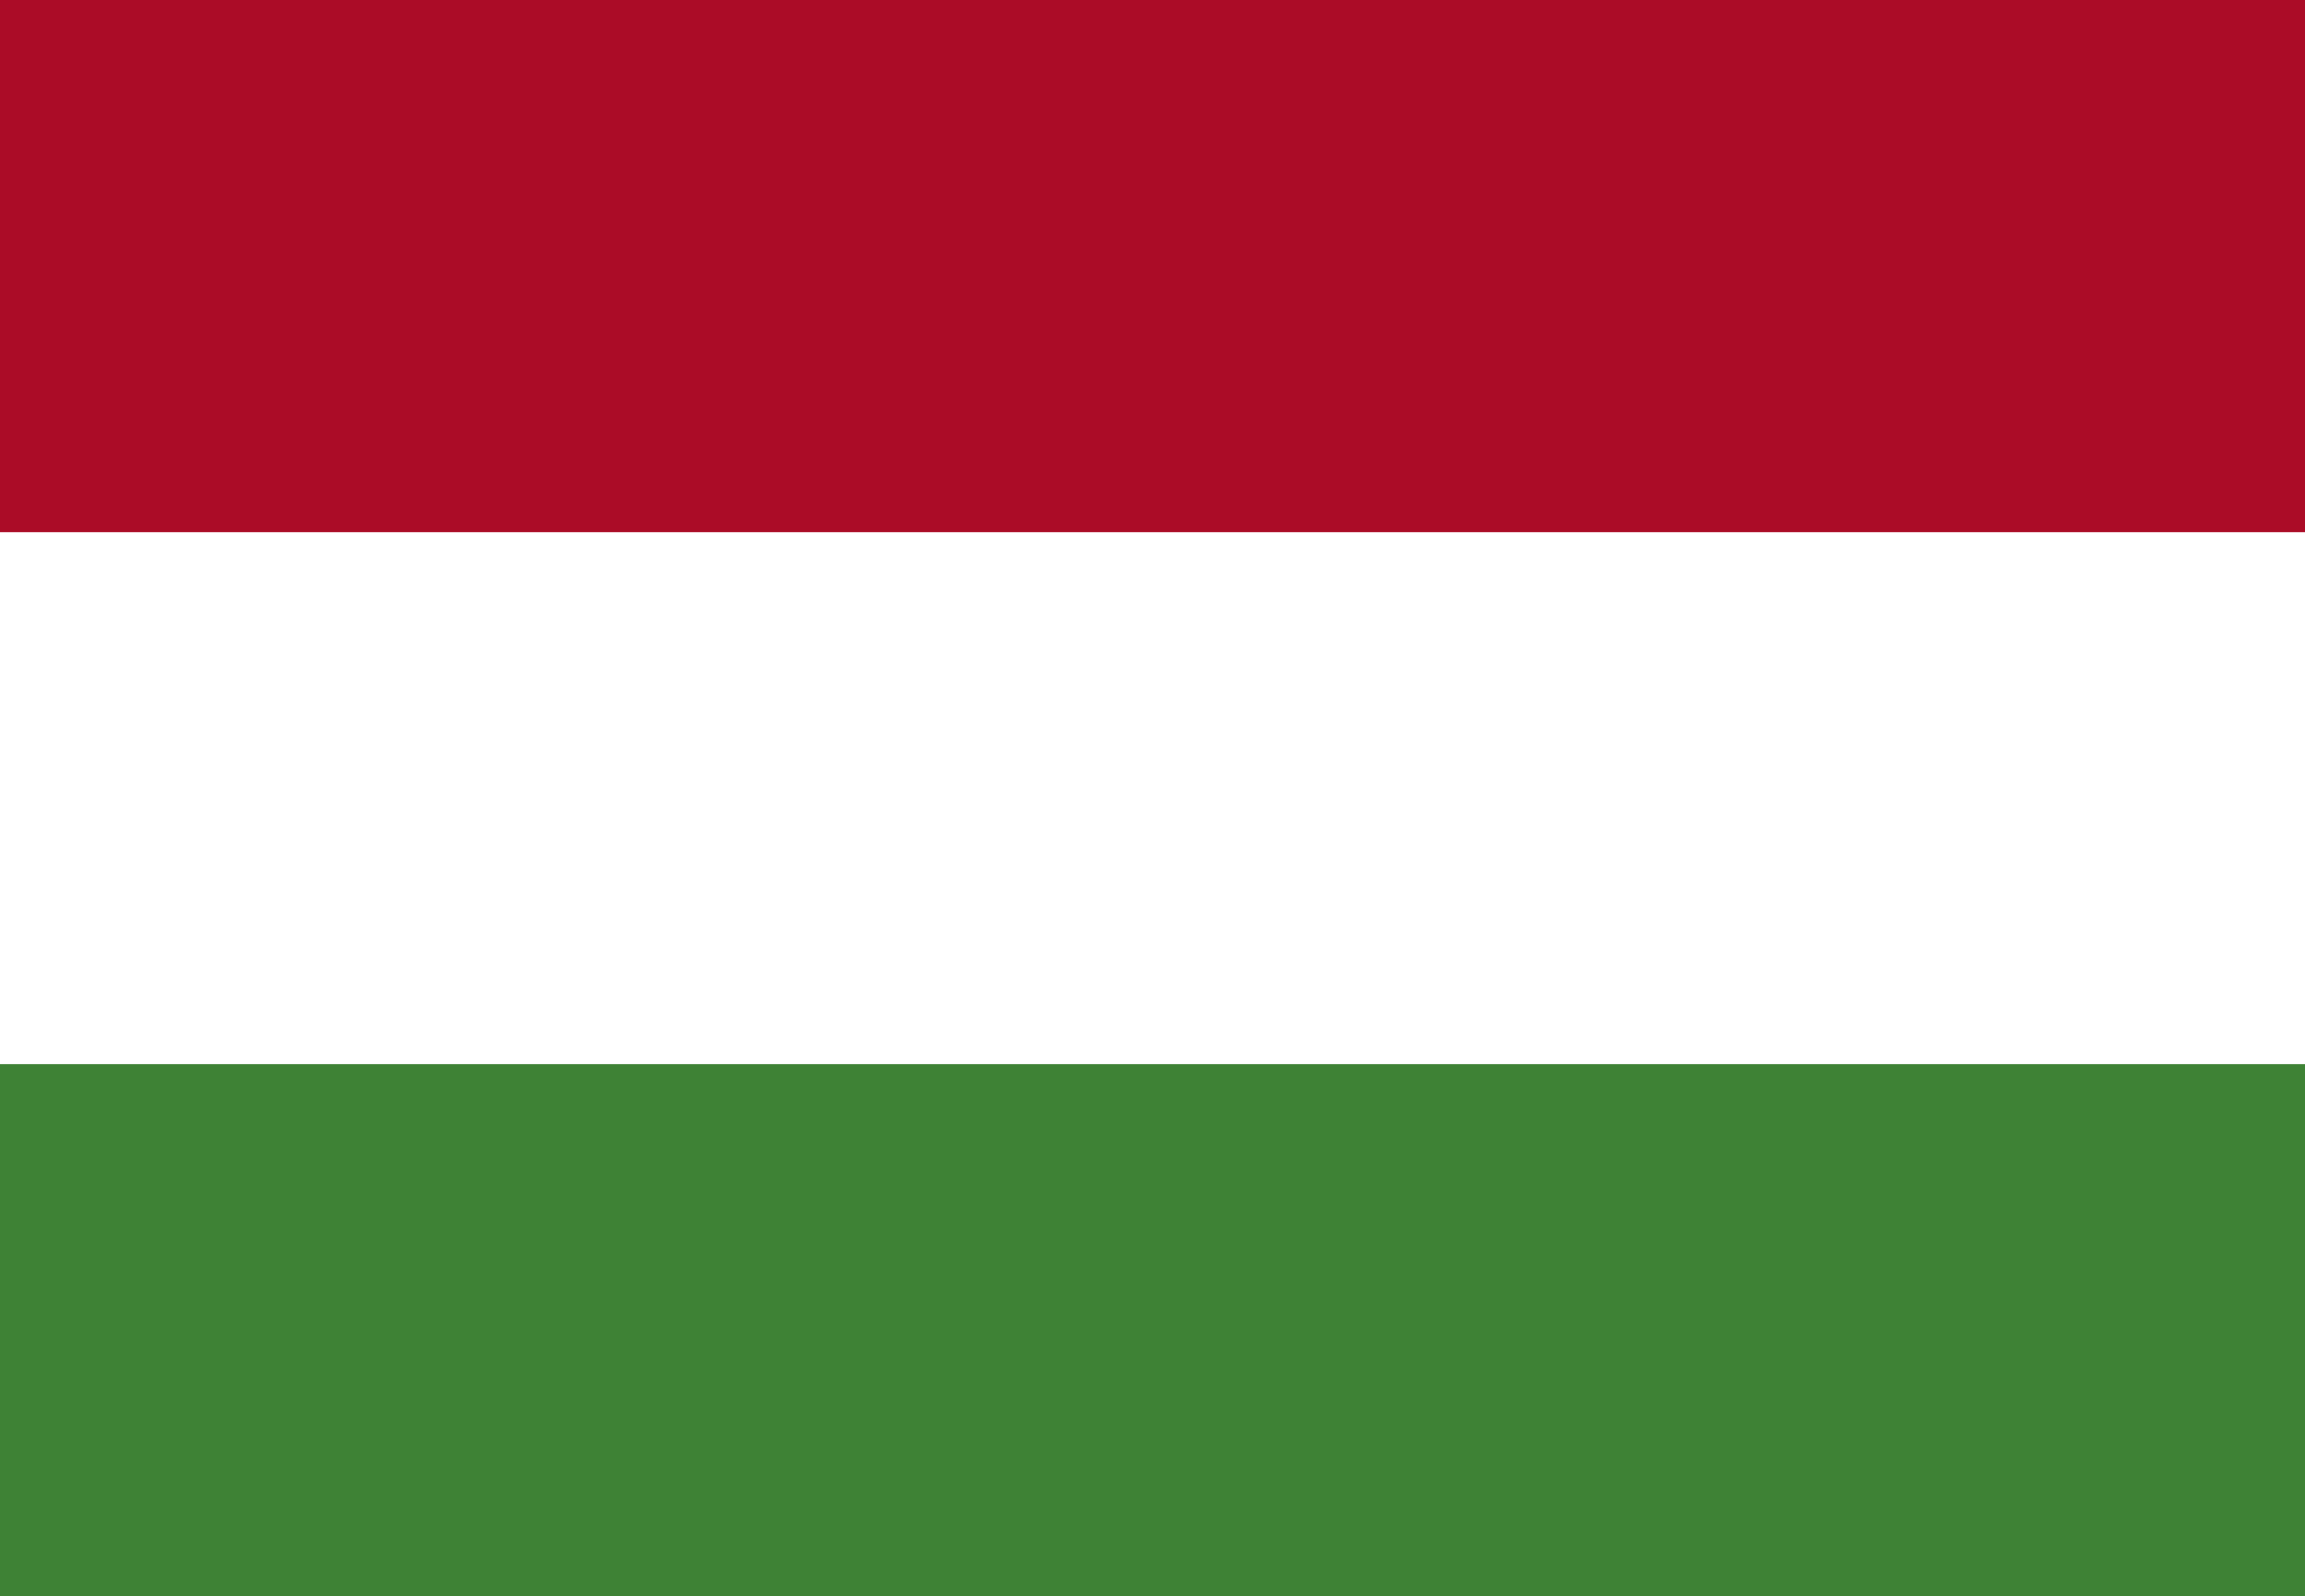
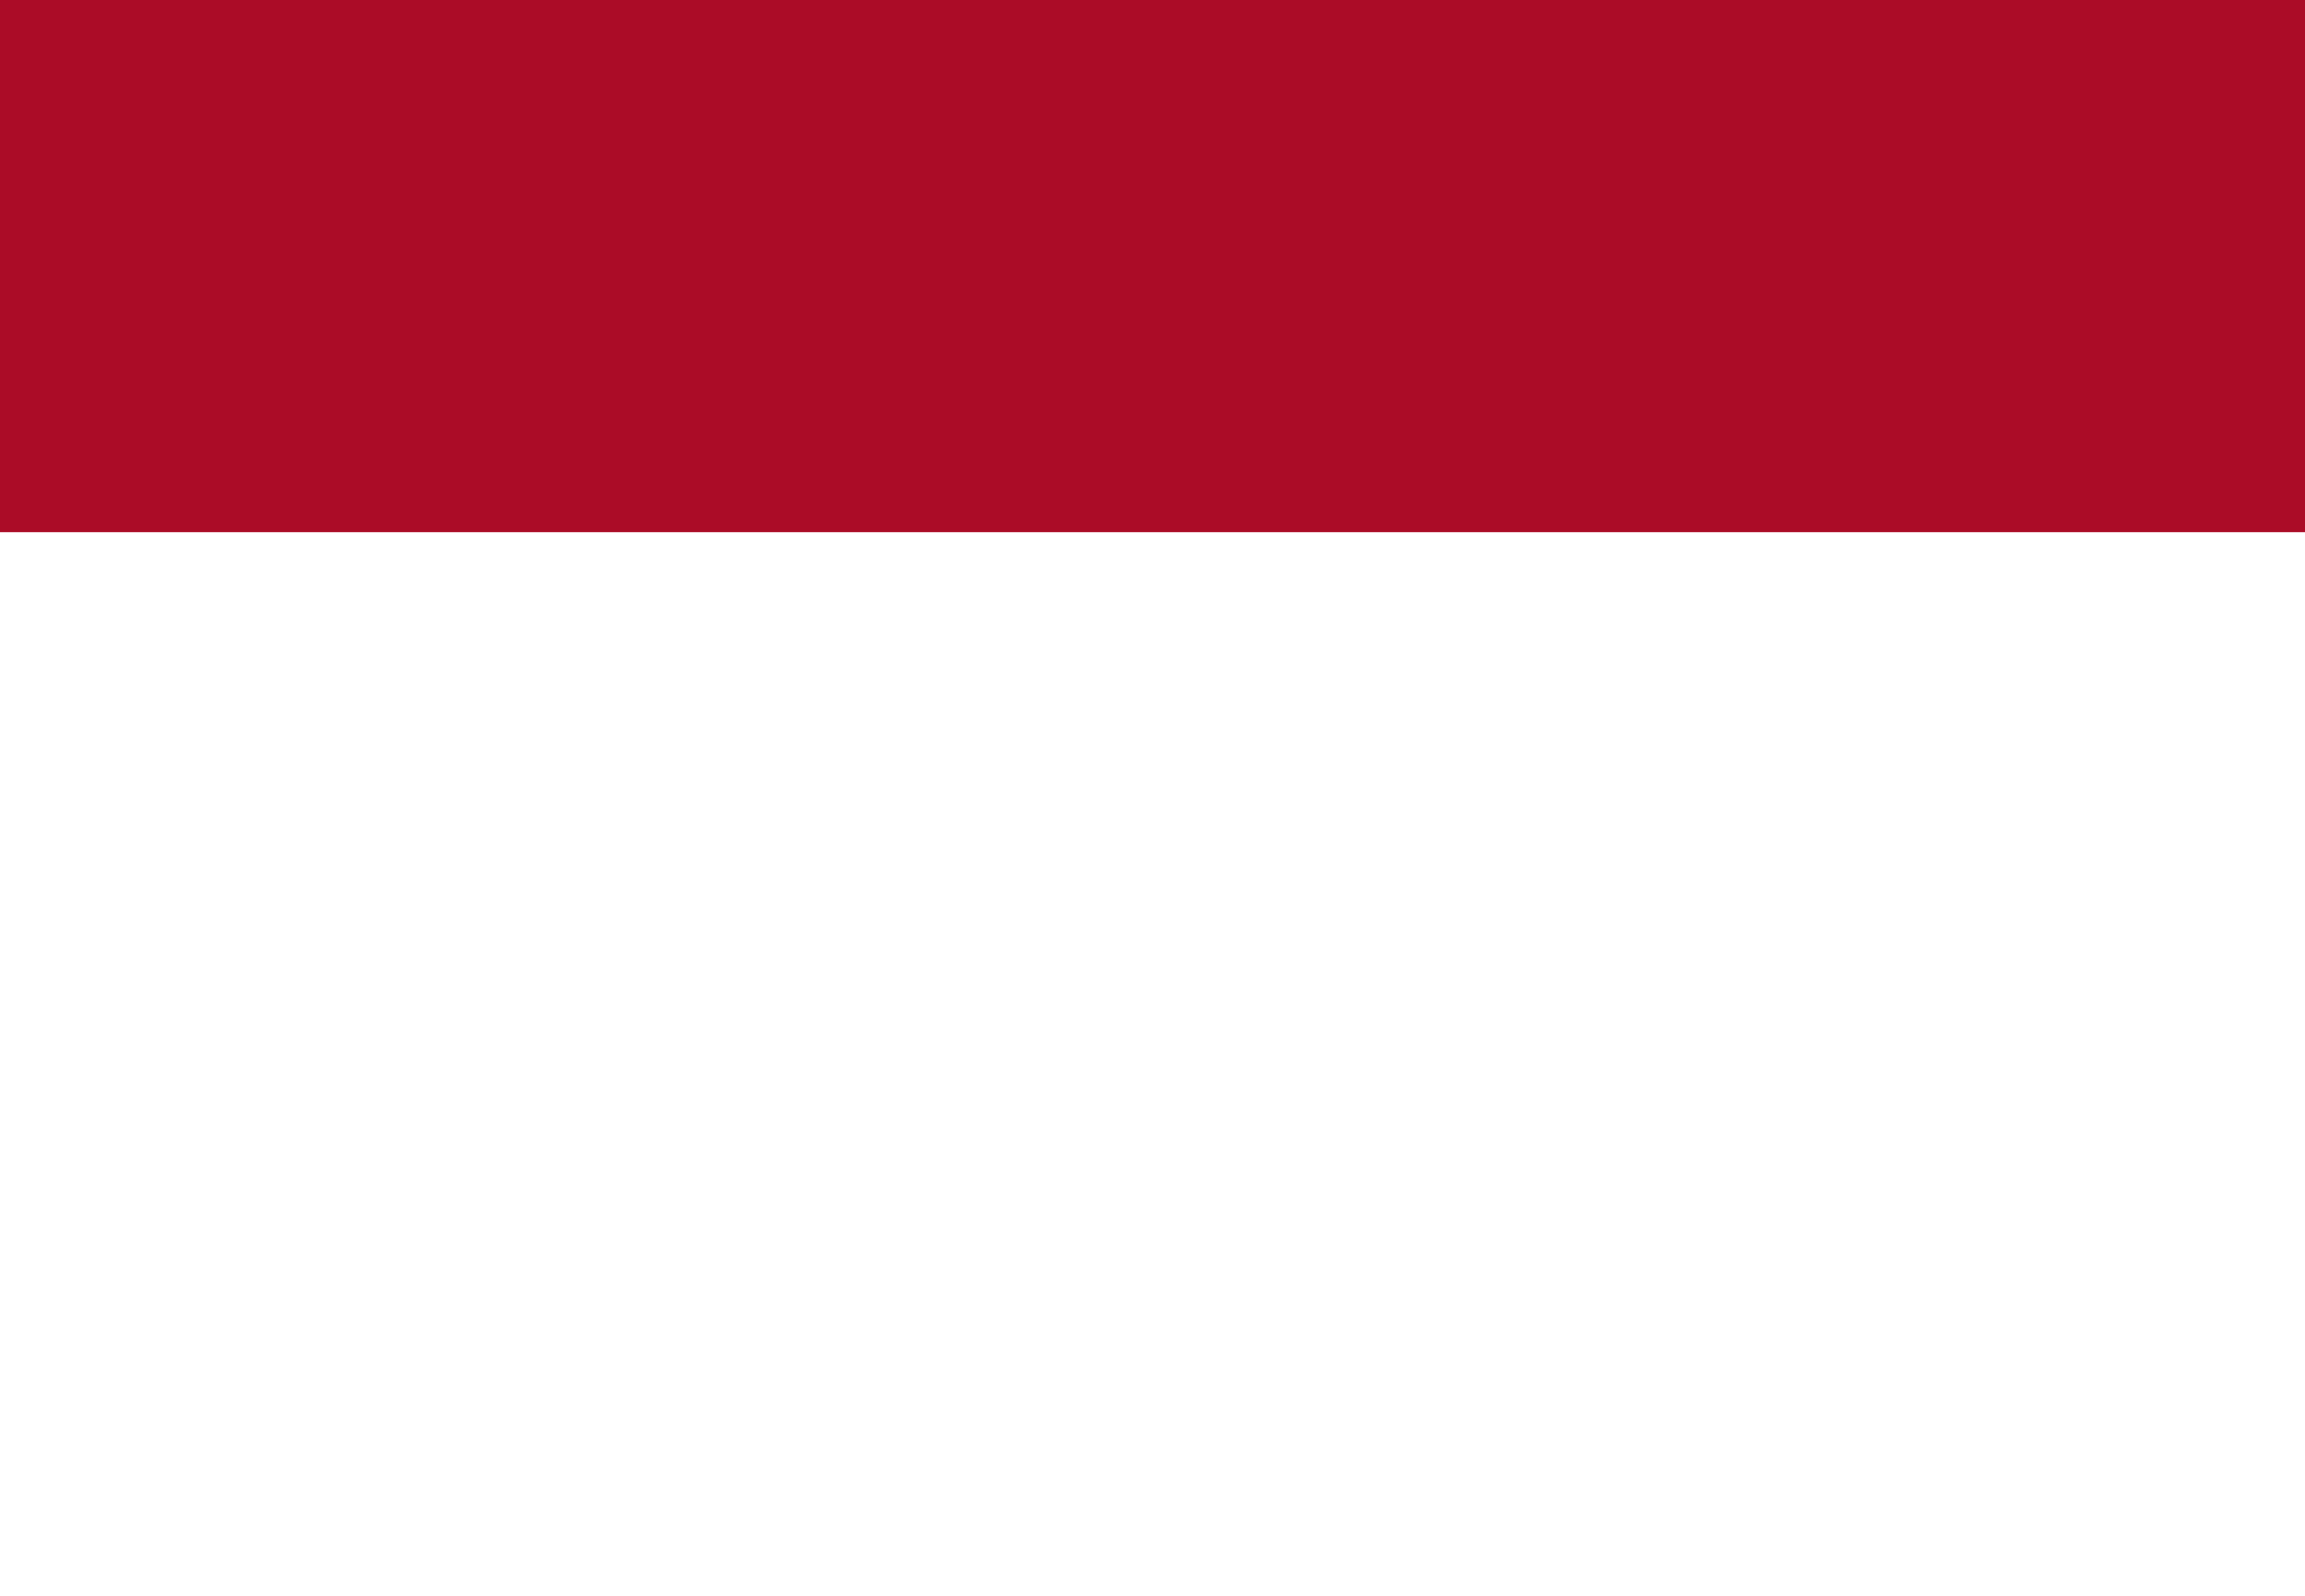
<svg xmlns="http://www.w3.org/2000/svg" width="50" height="34.623" viewBox="0 0 50 34.623">
  <g id="Group_440" data-name="Group 440" transform="translate(-14364.384 -4553.539)">
    <path id="Path_2264" data-name="Path 2264" d="M14364.384,4588.162h50v-34.623h-50v34.623Z" fill="#ab0c27" fill-rule="evenodd" />
    <path id="Path_2265" data-name="Path 2265" d="M14364.384,4588.162h50v-23.079h-50v23.079Z" fill="#fff" fill-rule="evenodd" />
-     <path id="Path_2266" data-name="Path 2266" d="M14364.384,4588.162h50v-11.54h-50v11.54Z" fill="#3e8235" fill-rule="evenodd" />
  </g>
</svg>